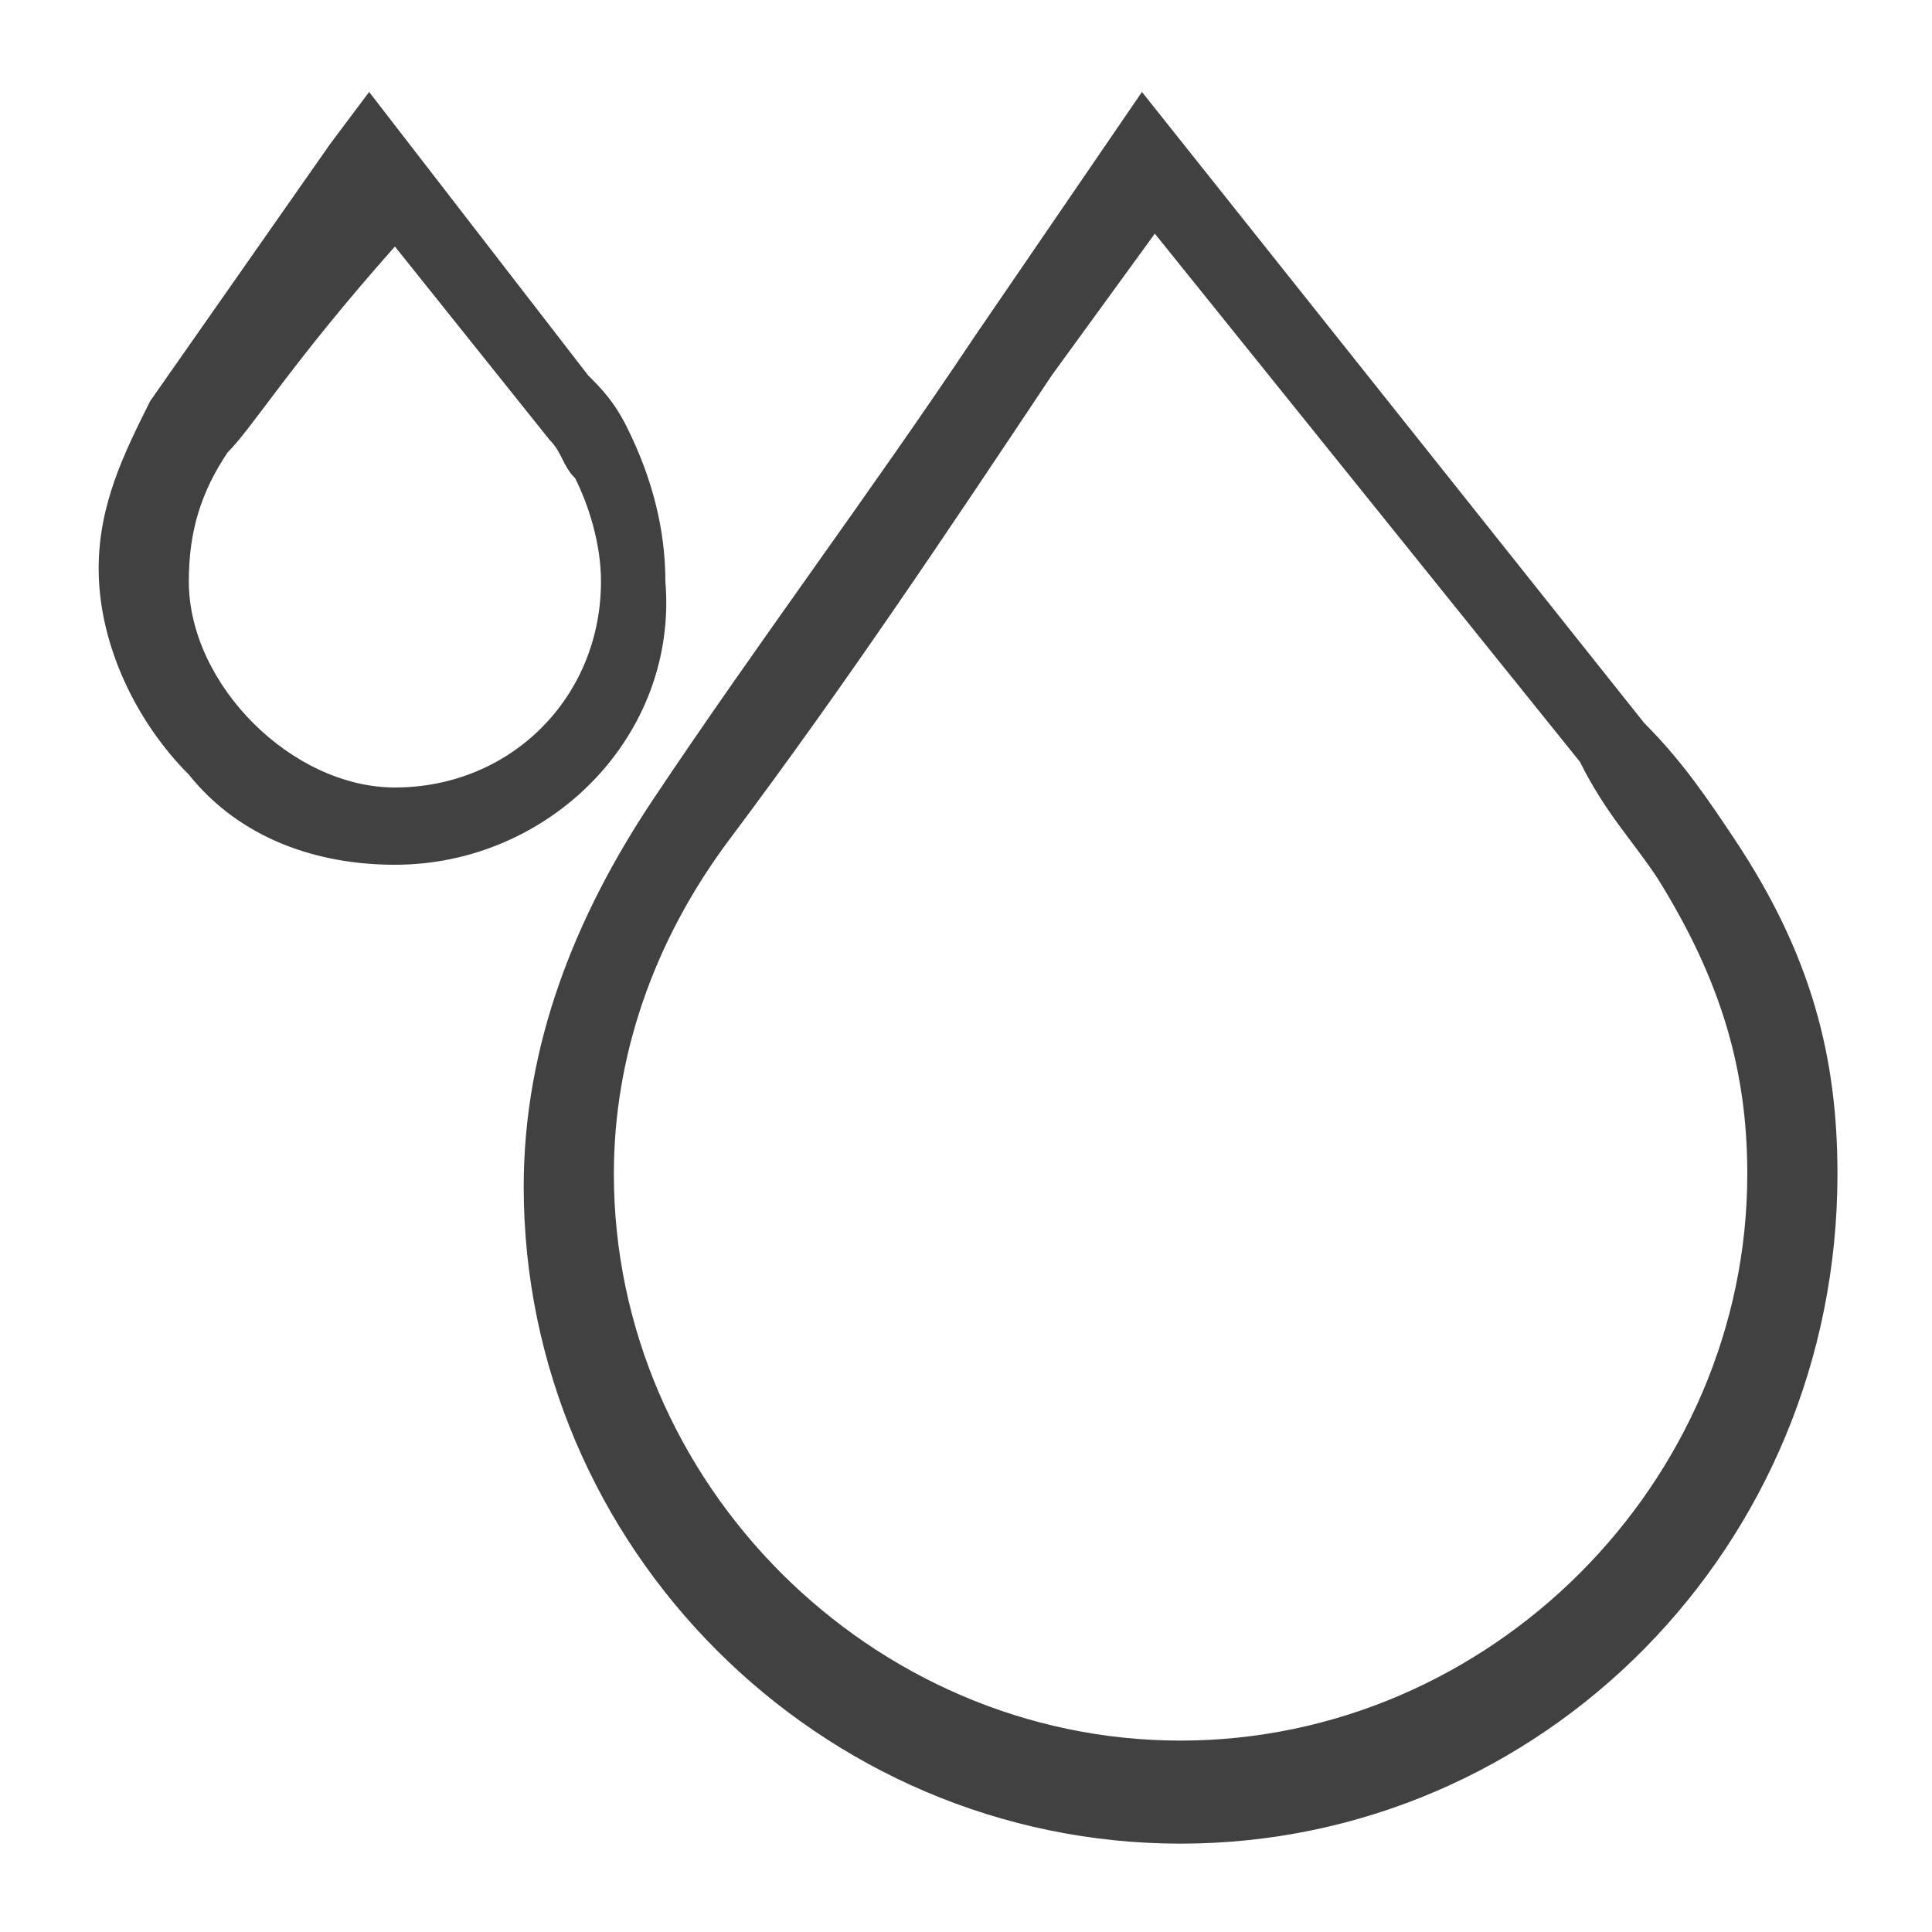
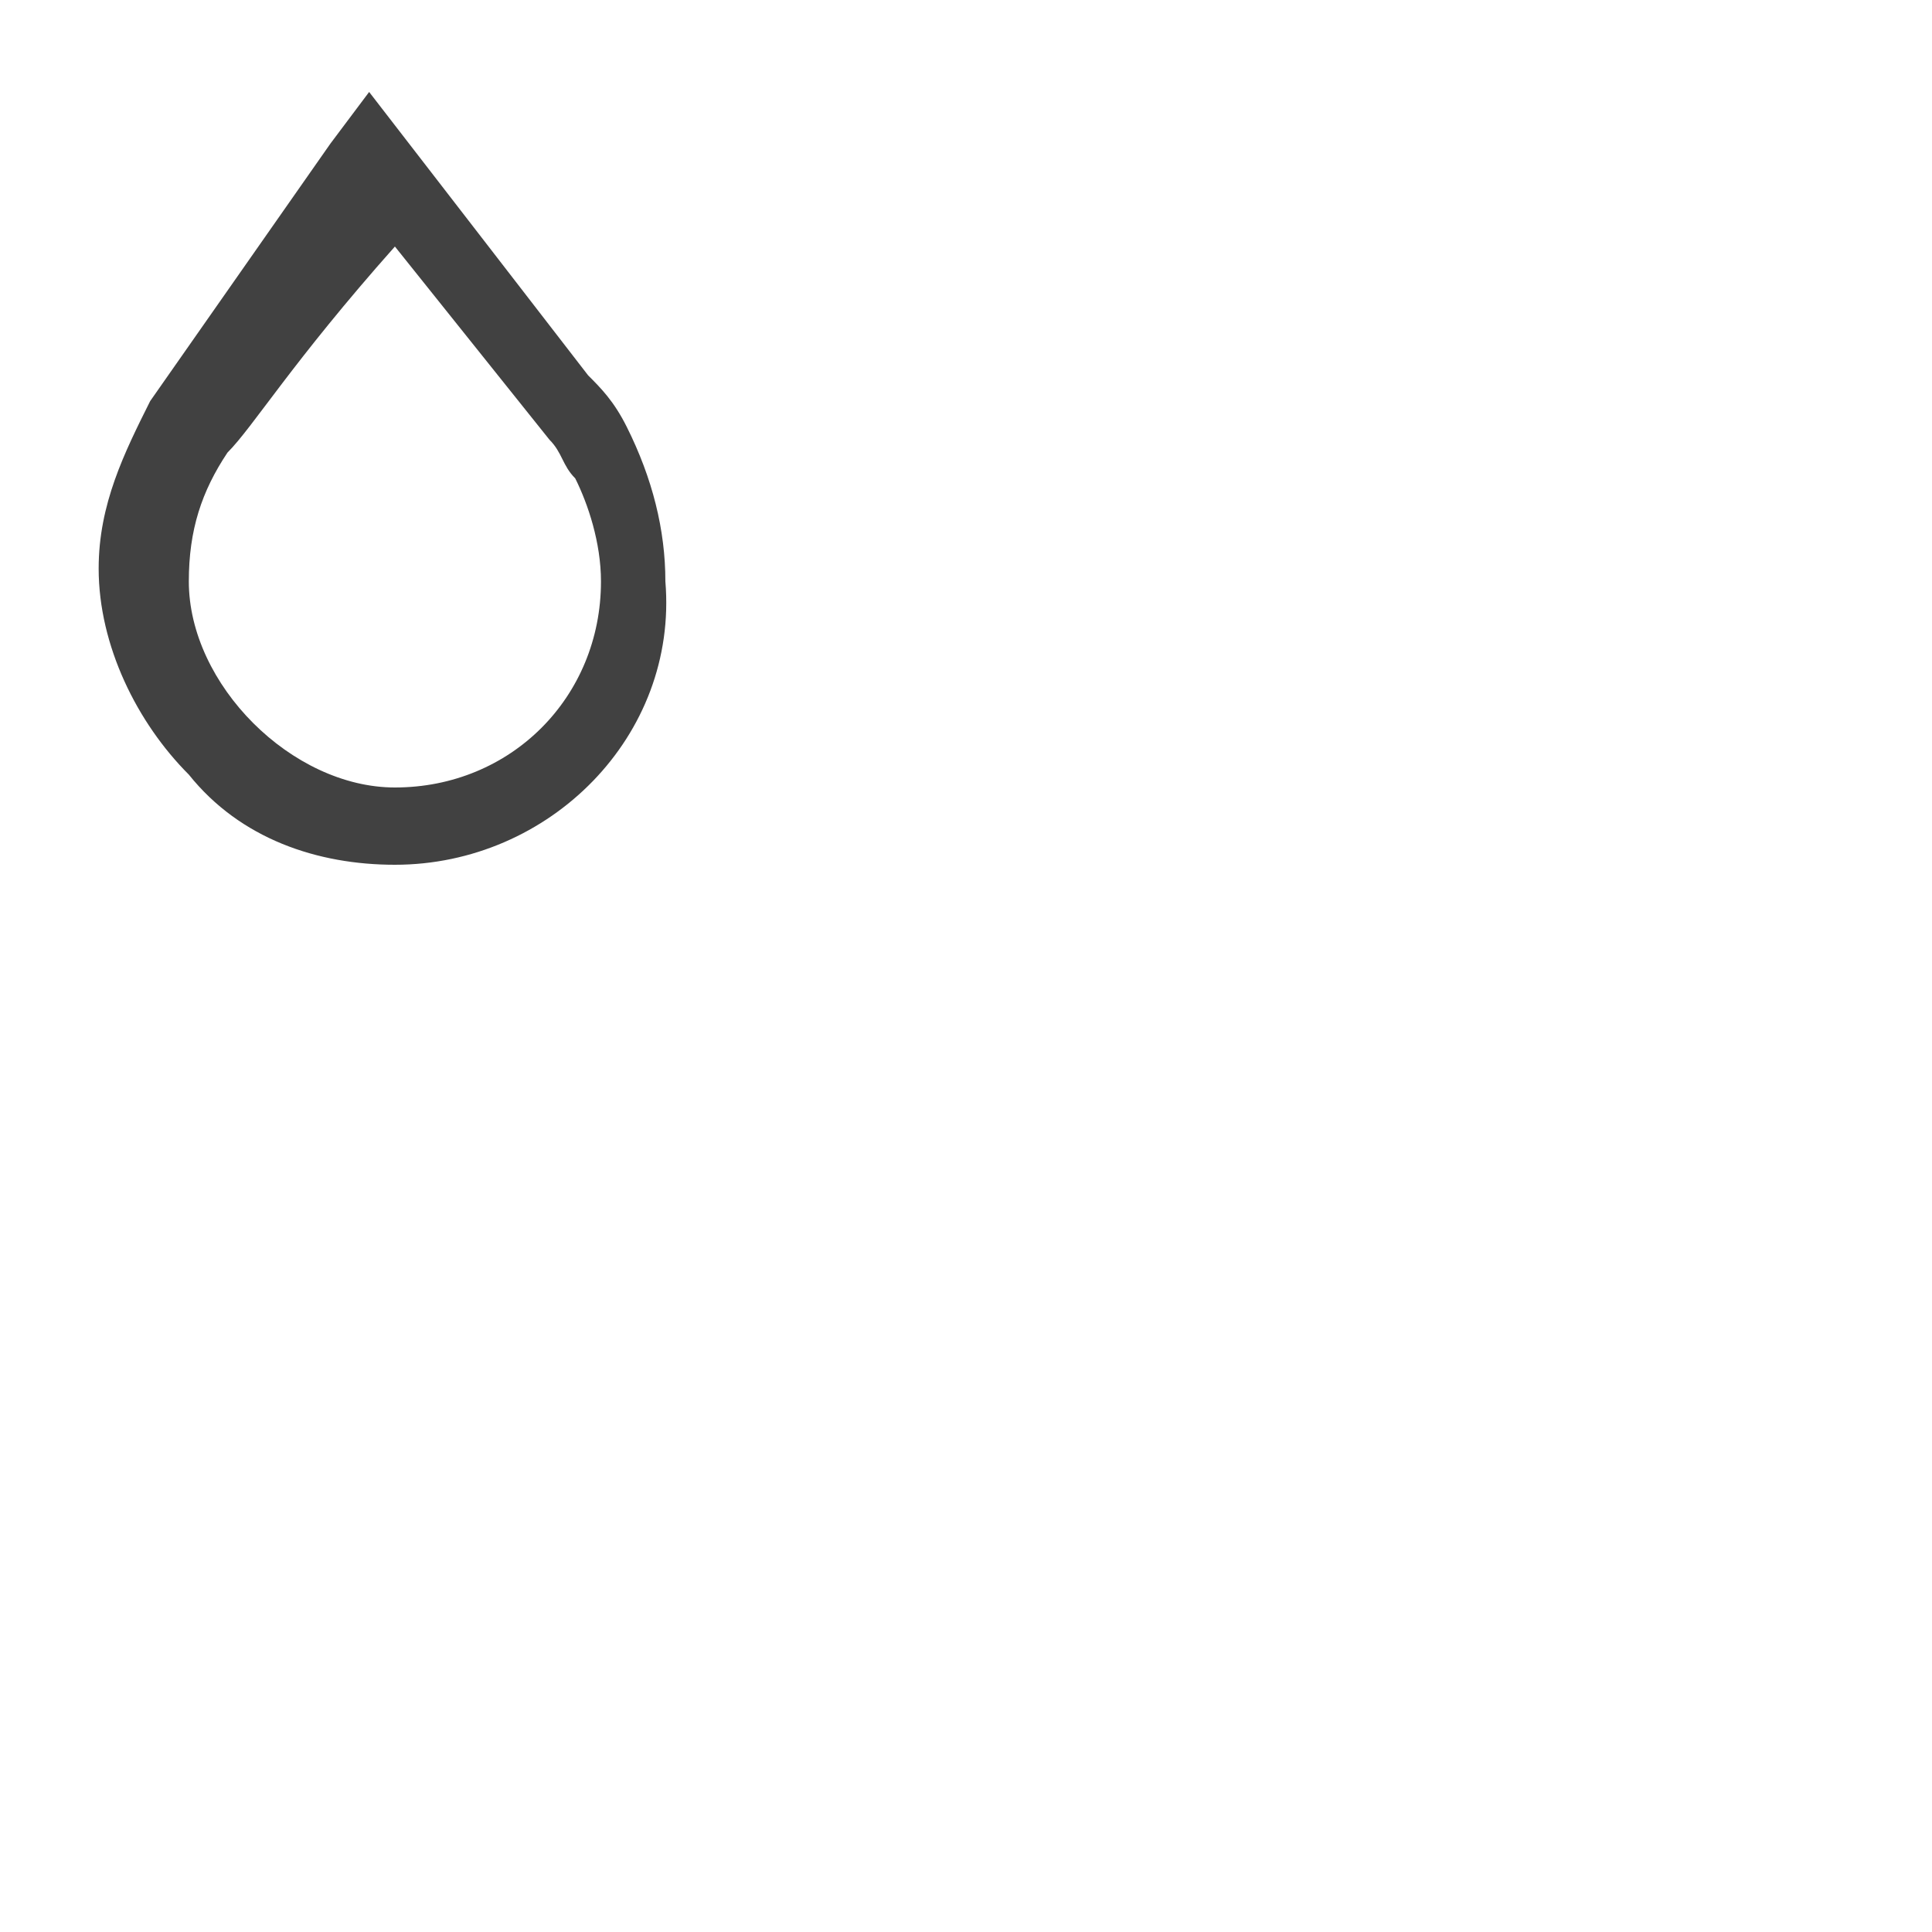
<svg xmlns="http://www.w3.org/2000/svg" version="1.1" id="Layer_1" x="0px" y="0px" viewBox="0 0 15 15" style="enable-background:new 0 0 15 15;" xml:space="preserve">
  <style type="text/css">
	.st0{fill:#414141;}
</style>
  <g id="Group_61" transform="translate(53.066 -293.286)">
    <g id="Path_35">
      <path class="st0" d="M-50,300c-0.6,0-1.2-0.2-1.6-0.7c-0.4-0.4-0.7-1-0.7-1.6c0-0.5,0.2-0.9,0.4-1.3c0,0,1.4-2,1.4-2l0.3-0.4    l1.7,2.2c0.1,0.1,0.2,0.2,0.3,0.4l0,0c0.2,0.4,0.3,0.8,0.3,1.2C-47.8,299-48.8,300-50,300z M-51.3,296.8L-51.3,296.8    c-0.2,0.3-0.3,0.6-0.3,1c0,0.4,0.2,0.8,0.5,1.1c0.3,0.3,0.7,0.5,1.1,0.5c0.9,0,1.6-0.7,1.6-1.6c0-0.3-0.1-0.6-0.2-0.8    c-0.1-0.1-0.1-0.2-0.2-0.3l-1.2-1.5C-50.8,296.1-51.1,296.6-51.3,296.8z" />
    </g>
    <g id="Path_36">
-       <path class="st0" d="M-43.9,307.6c-2.8,0-5.1-2.3-5.1-5.1c0-1.1,0.4-2.1,1-3c0.8-1.2,1.7-2.4,2.5-3.6l1.3-1.9l3.9,4.9    c0.3,0.3,0.5,0.6,0.7,0.9l0,0c0.6,0.9,0.8,1.7,0.8,2.6C-38.8,305.3-41.1,307.6-43.9,307.6z M-44.1,295.1l-0.8,1.1    c-0.8,1.2-1.6,2.4-2.5,3.6c-0.6,0.8-0.9,1.7-0.9,2.6c0,2.4,2,4.4,4.4,4.4c2.4,0,4.4-2,4.4-4.4c0-0.8-0.2-1.5-0.7-2.3v0    c-0.2-0.3-0.4-0.5-0.6-0.9L-44.1,295.1z" />
-     </g>
+       </g>
  </g>
</svg>